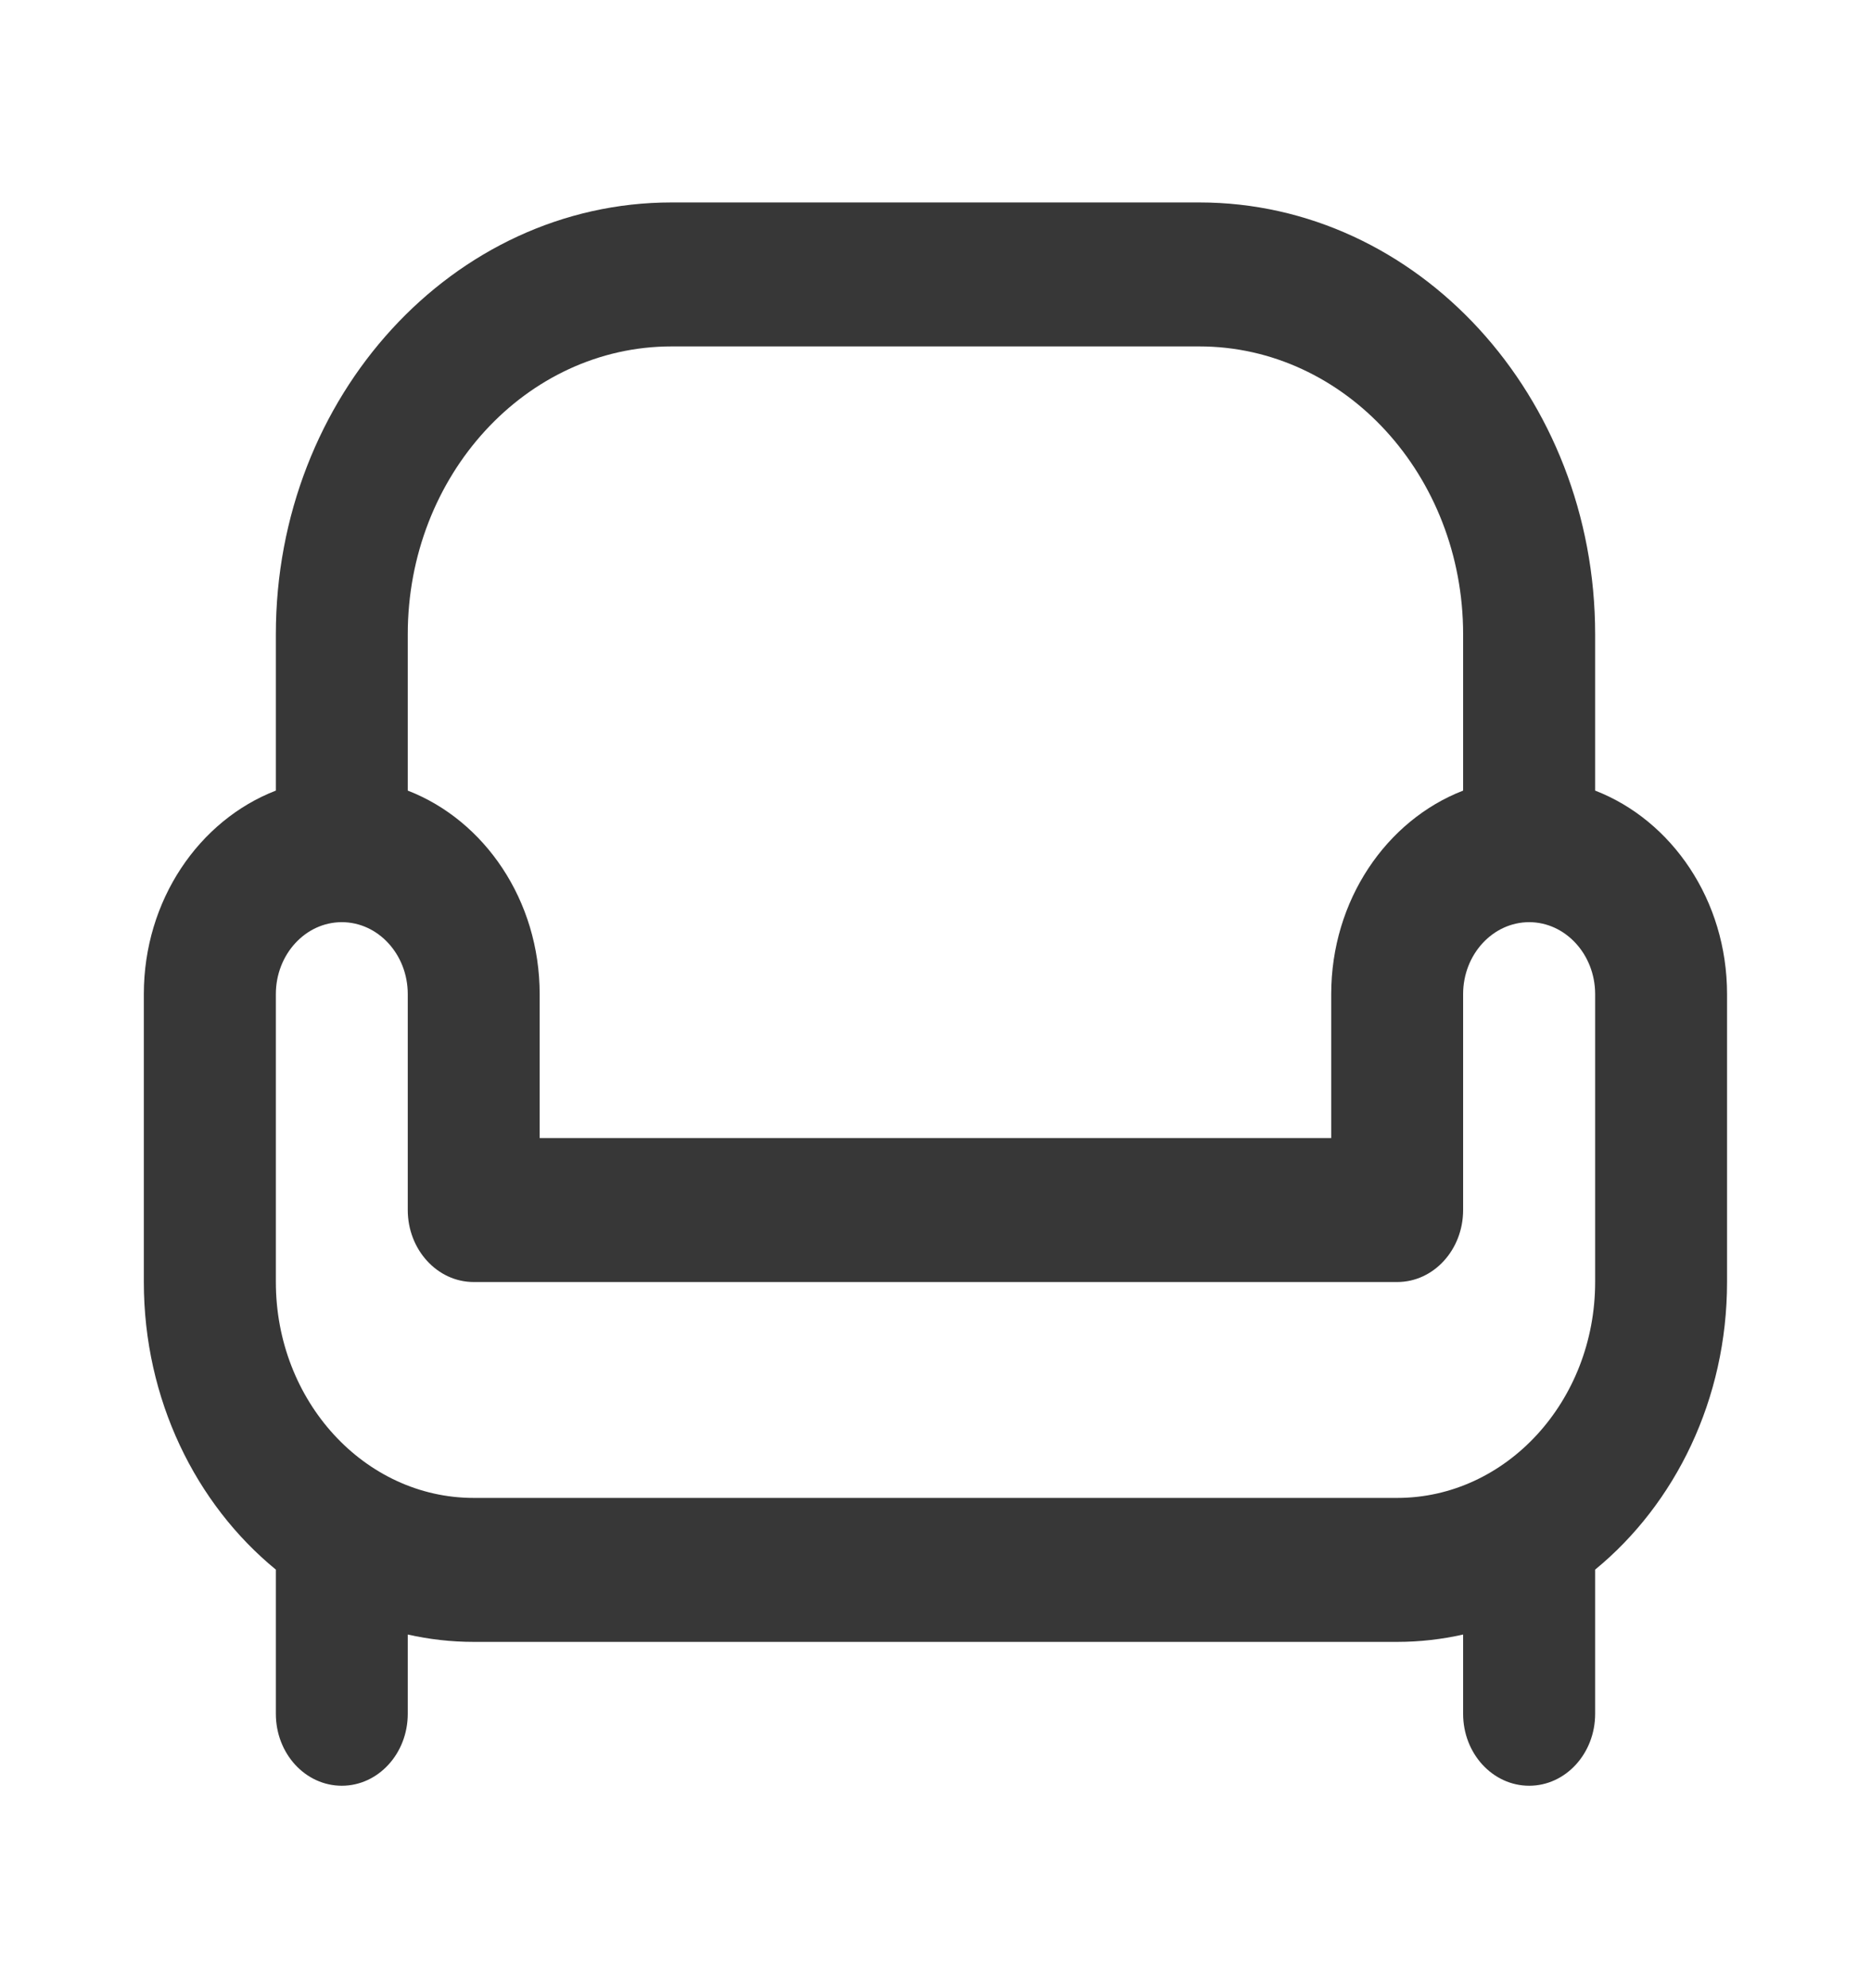
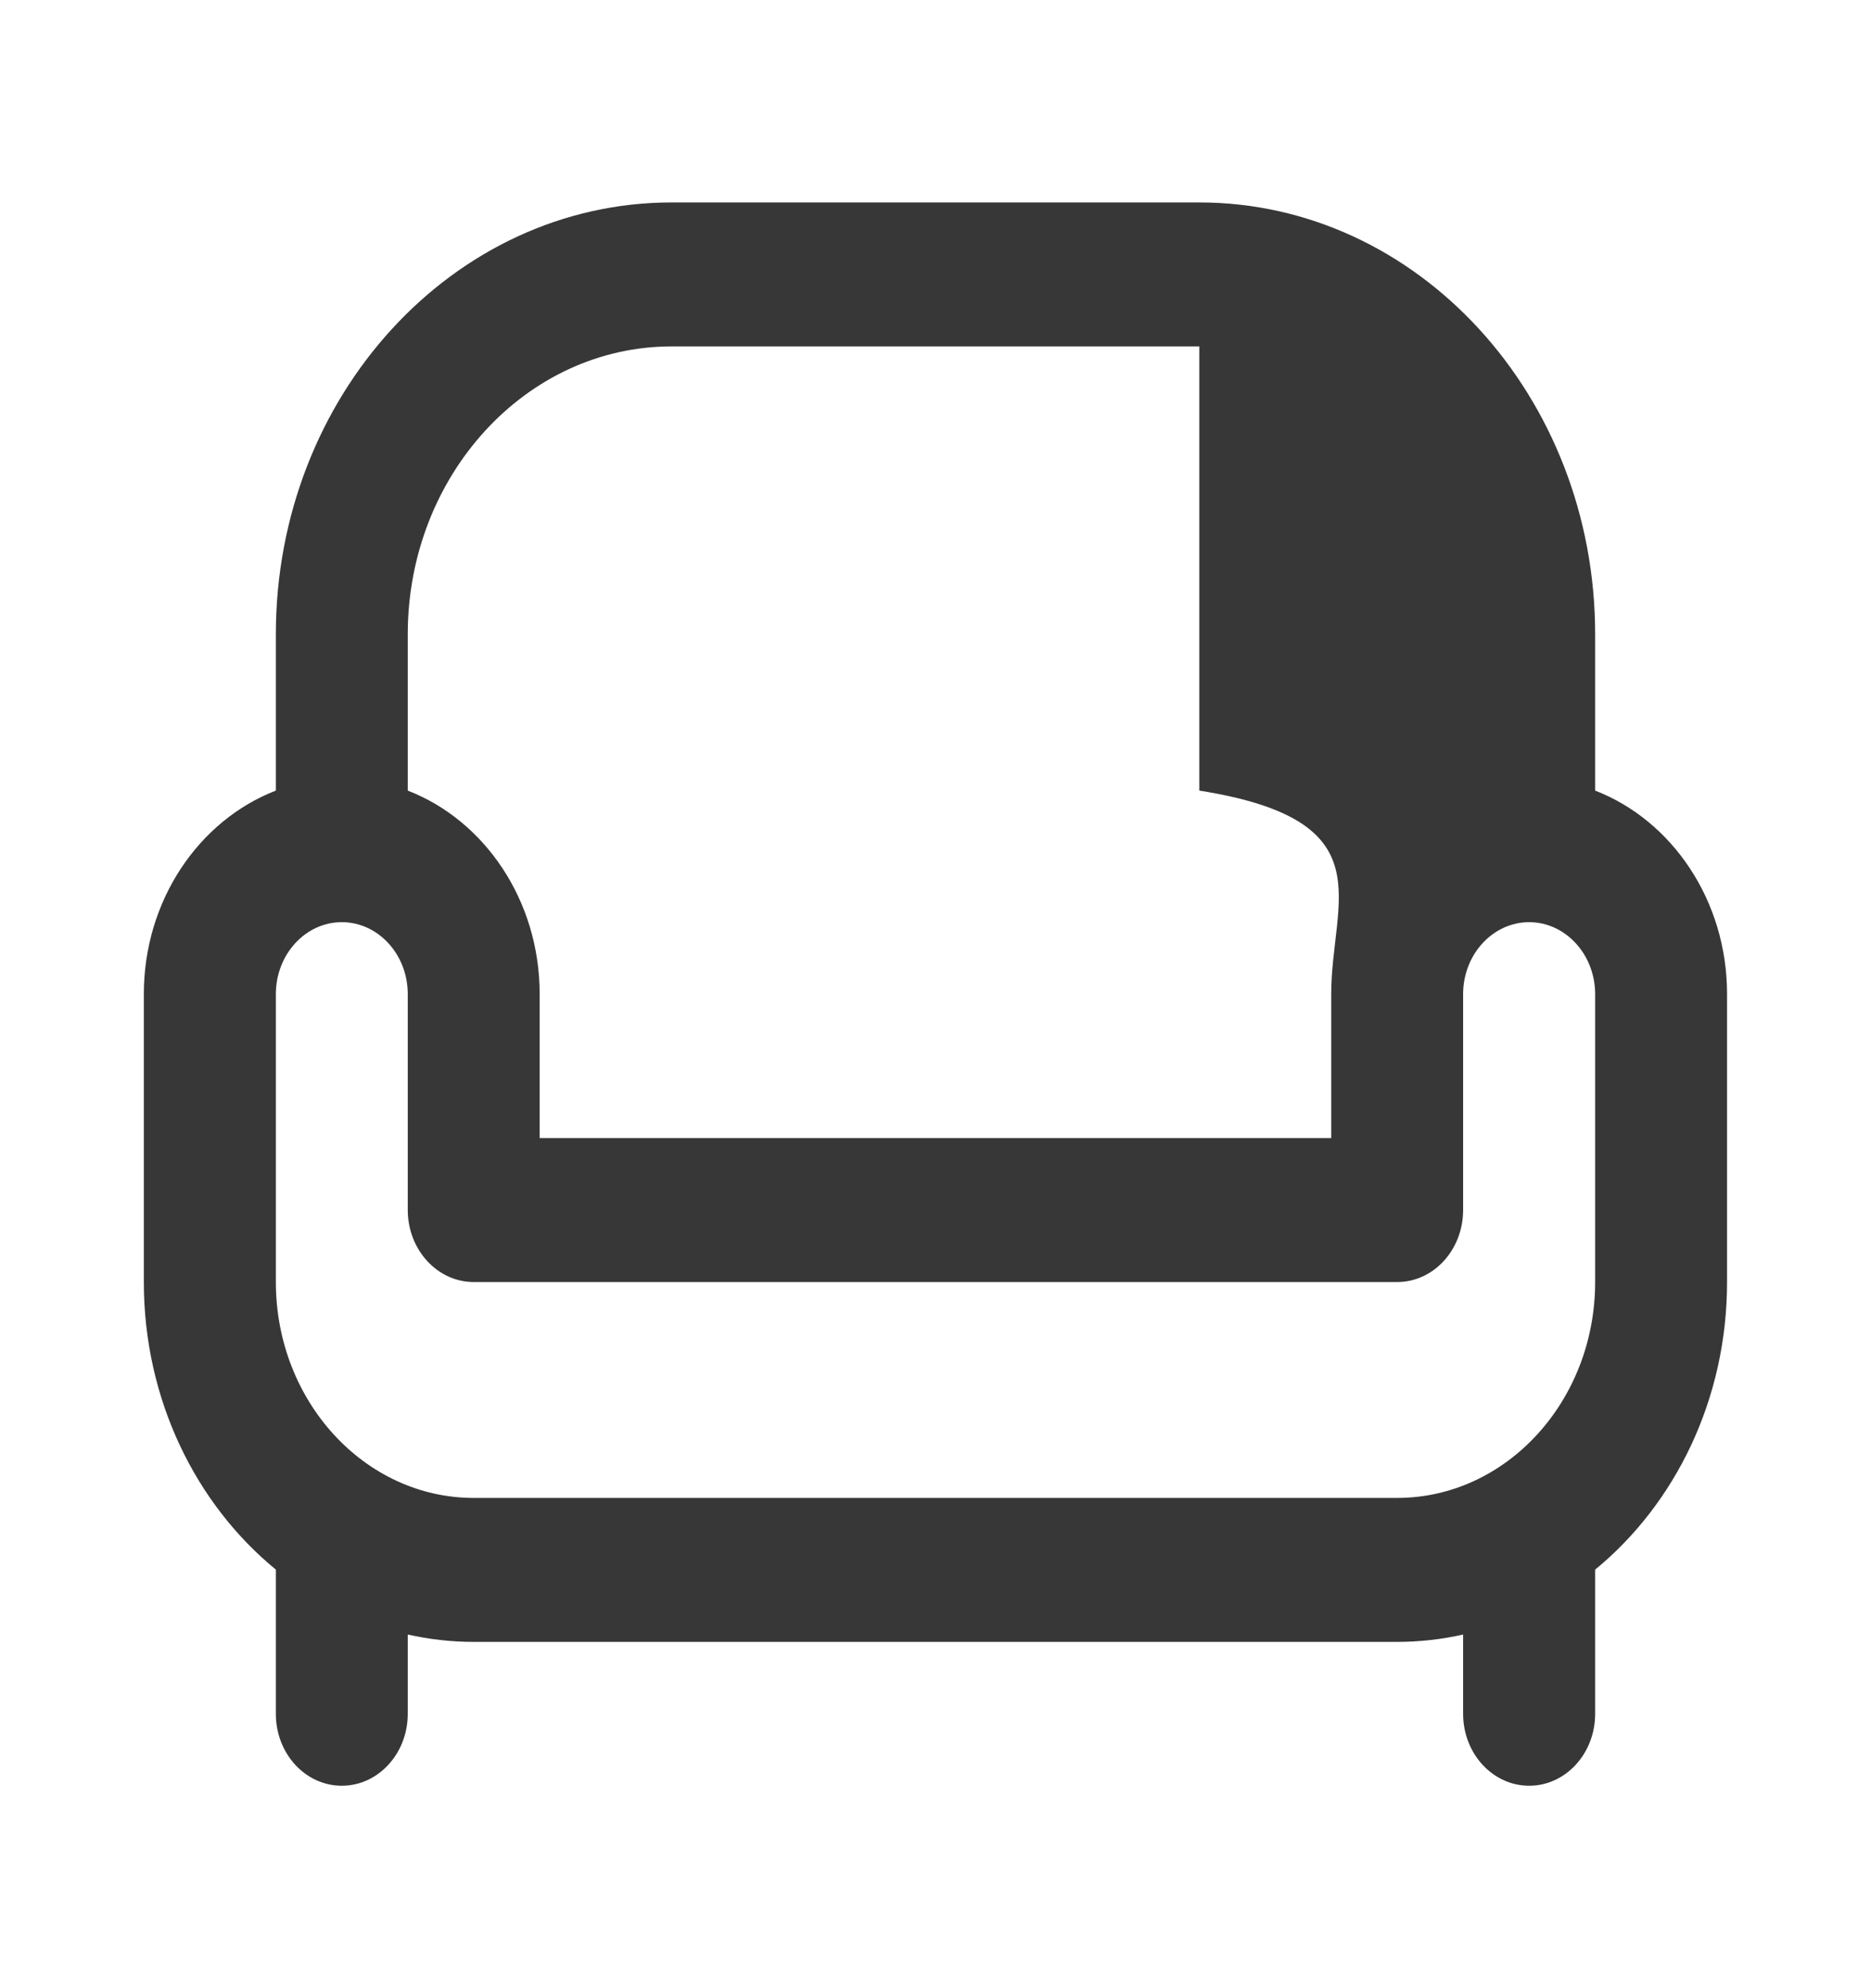
<svg xmlns="http://www.w3.org/2000/svg" width="16" height="17" viewBox="0 0 16 17" fill="none">
-   <path d="M13.641 6.76V5.423C13.641 3.387 12.123 1.731 10.256 1.731H5.743C3.877 1.731 2.359 3.387 2.359 5.423V6.76C1.702 7.014 1.23 7.698 1.23 8.5V10.962C1.23 11.966 1.674 12.86 2.359 13.421V13.423V14.654C2.359 14.994 2.611 15.269 2.923 15.269C3.234 15.269 3.487 14.994 3.487 14.654V13.976C3.669 14.017 3.858 14.039 4.051 14.039H11.948C12.141 14.039 12.33 14.017 12.512 13.976V14.654C12.512 14.994 12.765 15.269 13.077 15.269C13.388 15.269 13.641 14.994 13.641 14.654V13.423V13.421C14.325 12.86 14.769 11.966 14.769 10.962V8.5C14.769 7.698 14.297 7.014 13.641 6.76ZM5.743 2.962H10.256C11.501 2.962 12.512 4.066 12.512 5.423V6.76C11.856 7.014 11.384 7.698 11.384 8.5V9.731H4.615V8.5C4.615 7.698 4.143 7.014 3.487 6.76V5.423C3.487 4.066 4.499 2.962 5.743 2.962ZM13.641 10.962C13.641 11.98 12.881 12.808 11.948 12.808H4.051C3.118 12.808 2.359 11.98 2.359 10.962V8.5C2.359 8.161 2.612 7.885 2.923 7.885C3.234 7.885 3.487 8.161 3.487 8.5V10.346C3.487 10.686 3.74 10.962 4.051 10.962H11.948C12.26 10.962 12.512 10.686 12.512 10.346V8.5C12.512 8.161 12.766 7.885 13.077 7.885C13.387 7.885 13.641 8.161 13.641 8.5V10.962Z" fill="#373737" />
+   <path d="M13.641 6.76V5.423C13.641 3.387 12.123 1.731 10.256 1.731H5.743C3.877 1.731 2.359 3.387 2.359 5.423V6.76C1.702 7.014 1.23 7.698 1.23 8.5V10.962C1.23 11.966 1.674 12.86 2.359 13.421V13.423V14.654C2.359 14.994 2.611 15.269 2.923 15.269C3.234 15.269 3.487 14.994 3.487 14.654V13.976C3.669 14.017 3.858 14.039 4.051 14.039H11.948C12.141 14.039 12.33 14.017 12.512 13.976V14.654C12.512 14.994 12.765 15.269 13.077 15.269C13.388 15.269 13.641 14.994 13.641 14.654V13.423V13.421C14.325 12.86 14.769 11.966 14.769 10.962V8.5C14.769 7.698 14.297 7.014 13.641 6.76ZM5.743 2.962H10.256V6.76C11.856 7.014 11.384 7.698 11.384 8.5V9.731H4.615V8.5C4.615 7.698 4.143 7.014 3.487 6.76V5.423C3.487 4.066 4.499 2.962 5.743 2.962ZM13.641 10.962C13.641 11.98 12.881 12.808 11.948 12.808H4.051C3.118 12.808 2.359 11.98 2.359 10.962V8.5C2.359 8.161 2.612 7.885 2.923 7.885C3.234 7.885 3.487 8.161 3.487 8.5V10.346C3.487 10.686 3.74 10.962 4.051 10.962H11.948C12.26 10.962 12.512 10.686 12.512 10.346V8.5C12.512 8.161 12.766 7.885 13.077 7.885C13.387 7.885 13.641 8.161 13.641 8.5V10.962Z" fill="#373737" />
</svg>